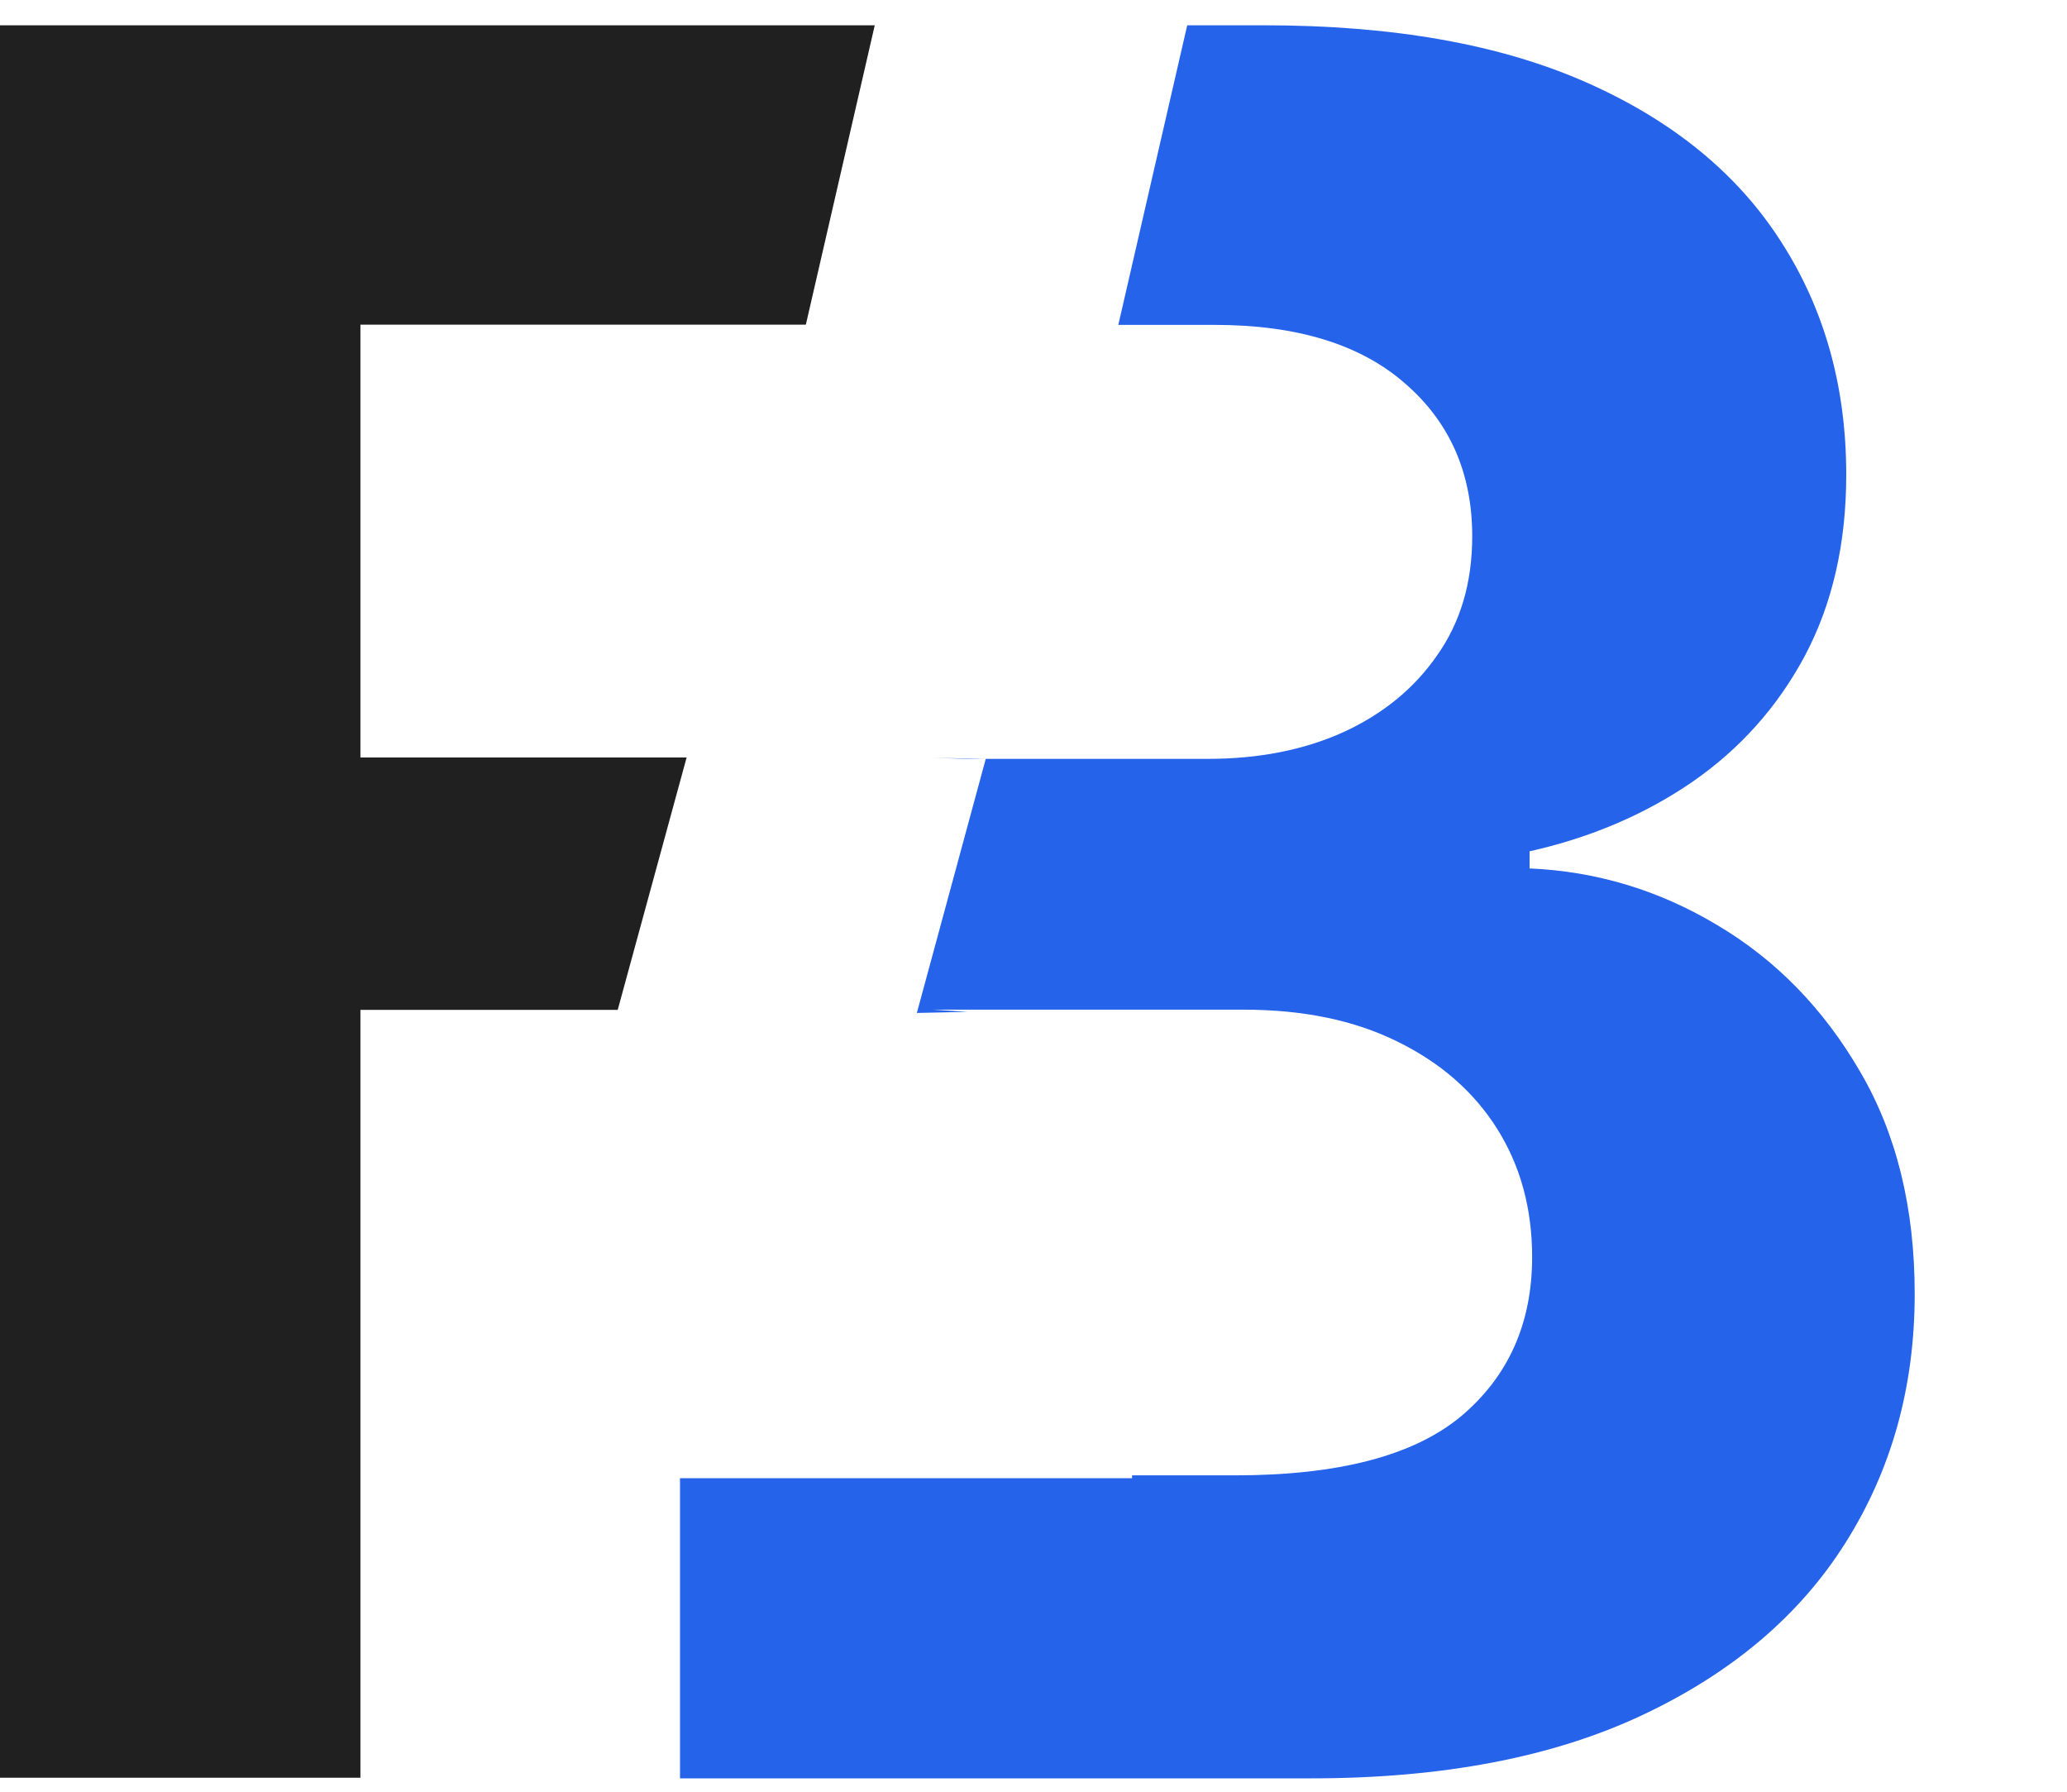
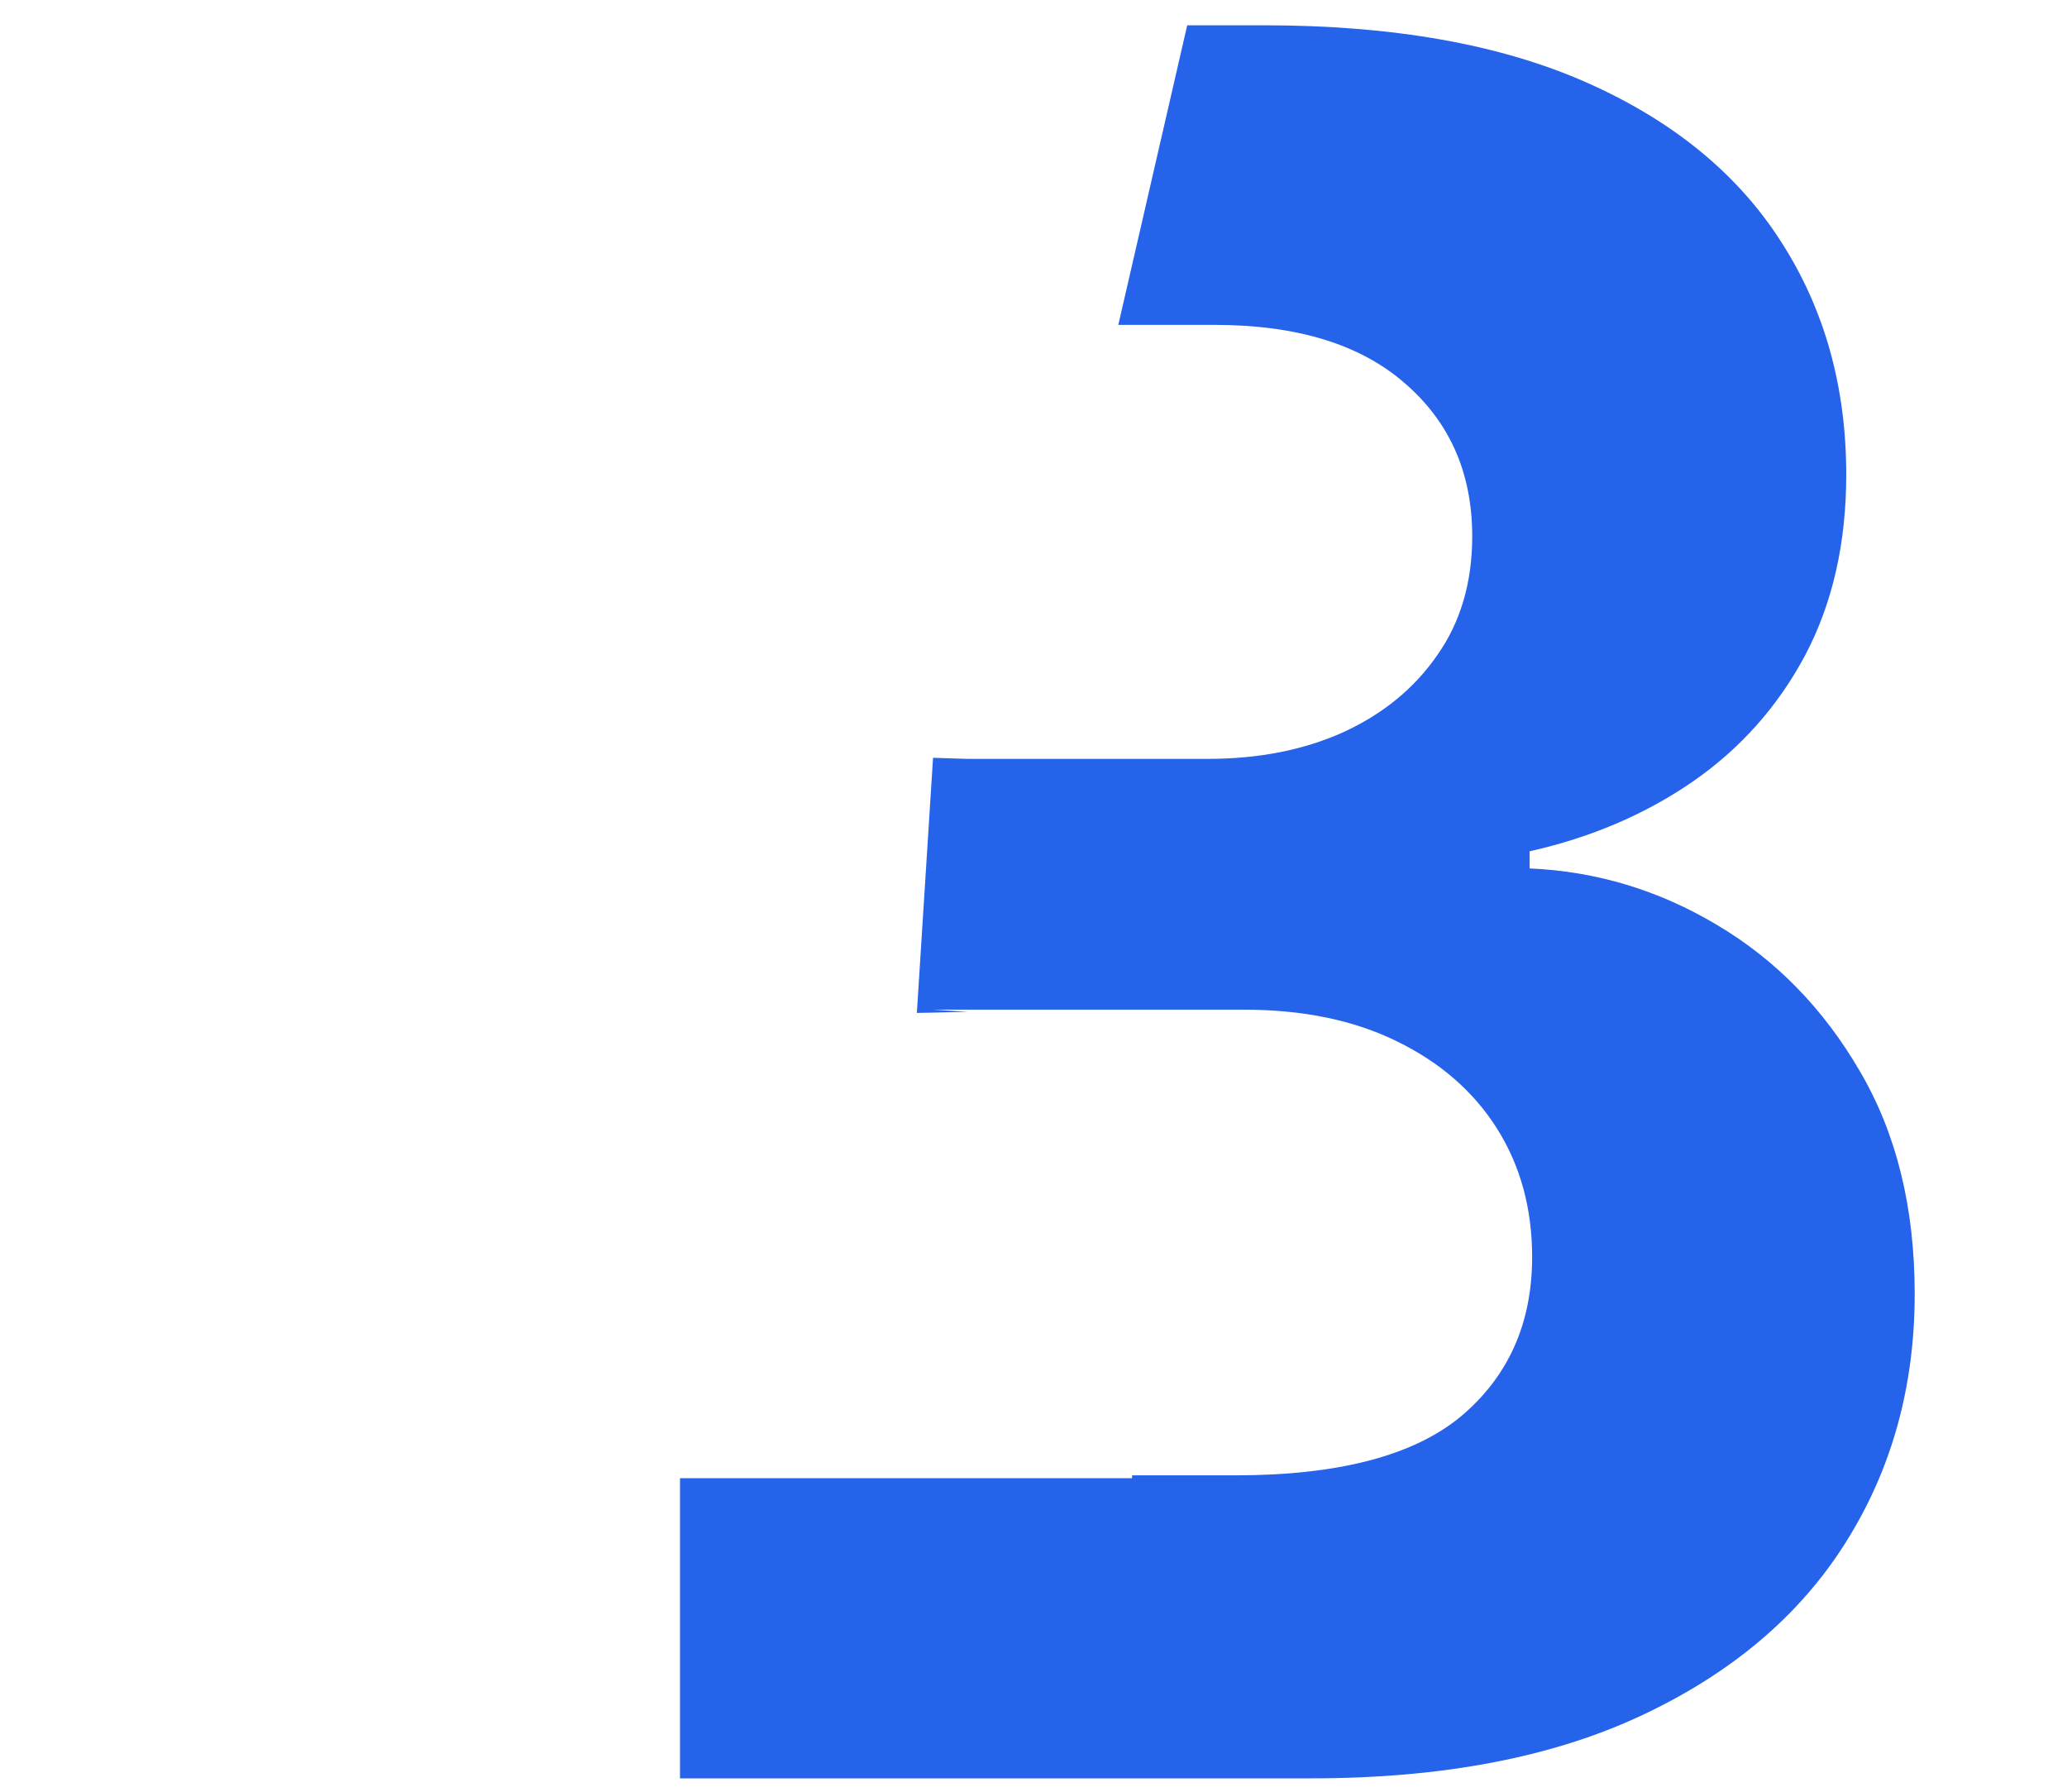
<svg xmlns="http://www.w3.org/2000/svg" width="60" height="52" viewBox="0 0 60 52" fill="none">
  <g clip-path="url(#clip0_126_215)">
-     <path d="M-0.295 51.593V0.734H17.714L25.392 0.734L23.392 9.422L10.462 9.422V21.984H17.311H19.931L17.931 29.308H17.311H10.462V51.593H-0.295Z" fill="#202020" />
-     <path fill-rule="evenodd" clip-rule="evenodd" d="M26.614 29.398L28.614 22.024L27.084 21.993L28.084 22.024H35.059C36.533 22.024 37.841 21.768 38.984 21.254C40.143 20.724 41.054 19.979 41.717 19.018C42.396 18.058 42.735 16.907 42.735 15.565C42.735 13.727 42.081 12.245 40.773 11.118C39.481 9.992 37.642 9.429 35.258 9.429H32.462L34.462 0.734H36.699C40.441 0.734 43.563 1.289 46.064 2.399C48.565 3.508 50.445 5.048 51.703 7.019C52.962 8.974 53.592 11.226 53.592 13.777C53.592 15.764 53.194 17.511 52.399 19.018C51.604 20.509 50.511 21.735 49.12 22.695C47.745 23.639 46.172 24.31 44.4 24.707V25.204C46.337 25.287 48.151 25.834 49.84 26.844C51.546 27.854 52.929 29.27 53.989 31.092C55.049 32.897 55.579 35.05 55.579 37.551C55.579 40.251 54.908 42.66 53.567 44.78C52.242 46.883 50.279 48.548 47.679 49.773C45.079 50.999 41.874 51.612 38.065 51.612H19.739V42.9H32.861V42.818H35.854C38.852 42.818 41.038 42.246 42.412 41.103C43.787 39.944 44.474 38.404 44.474 36.483C44.474 35.075 44.135 33.833 43.456 32.756C42.777 31.68 41.808 30.835 40.549 30.222C39.307 29.61 37.825 29.303 36.102 29.303H27.084L28.084 29.367L26.614 29.398Z" fill="#2563EB" />
+     <path fill-rule="evenodd" clip-rule="evenodd" d="M26.614 29.398L27.084 21.993L28.084 22.024H35.059C36.533 22.024 37.841 21.768 38.984 21.254C40.143 20.724 41.054 19.979 41.717 19.018C42.396 18.058 42.735 16.907 42.735 15.565C42.735 13.727 42.081 12.245 40.773 11.118C39.481 9.992 37.642 9.429 35.258 9.429H32.462L34.462 0.734H36.699C40.441 0.734 43.563 1.289 46.064 2.399C48.565 3.508 50.445 5.048 51.703 7.019C52.962 8.974 53.592 11.226 53.592 13.777C53.592 15.764 53.194 17.511 52.399 19.018C51.604 20.509 50.511 21.735 49.12 22.695C47.745 23.639 46.172 24.31 44.4 24.707V25.204C46.337 25.287 48.151 25.834 49.84 26.844C51.546 27.854 52.929 29.27 53.989 31.092C55.049 32.897 55.579 35.05 55.579 37.551C55.579 40.251 54.908 42.66 53.567 44.78C52.242 46.883 50.279 48.548 47.679 49.773C45.079 50.999 41.874 51.612 38.065 51.612H19.739V42.9H32.861V42.818H35.854C38.852 42.818 41.038 42.246 42.412 41.103C43.787 39.944 44.474 38.404 44.474 36.483C44.474 35.075 44.135 33.833 43.456 32.756C42.777 31.68 41.808 30.835 40.549 30.222C39.307 29.61 37.825 29.303 36.102 29.303H27.084L28.084 29.367L26.614 29.398Z" fill="#2563EB" />
  </g>
  <defs>
    <clipPath id="clip0_126_215">
      <rect width="60" height="52" fill="white" />
    </clipPath>
  </defs>
</svg>